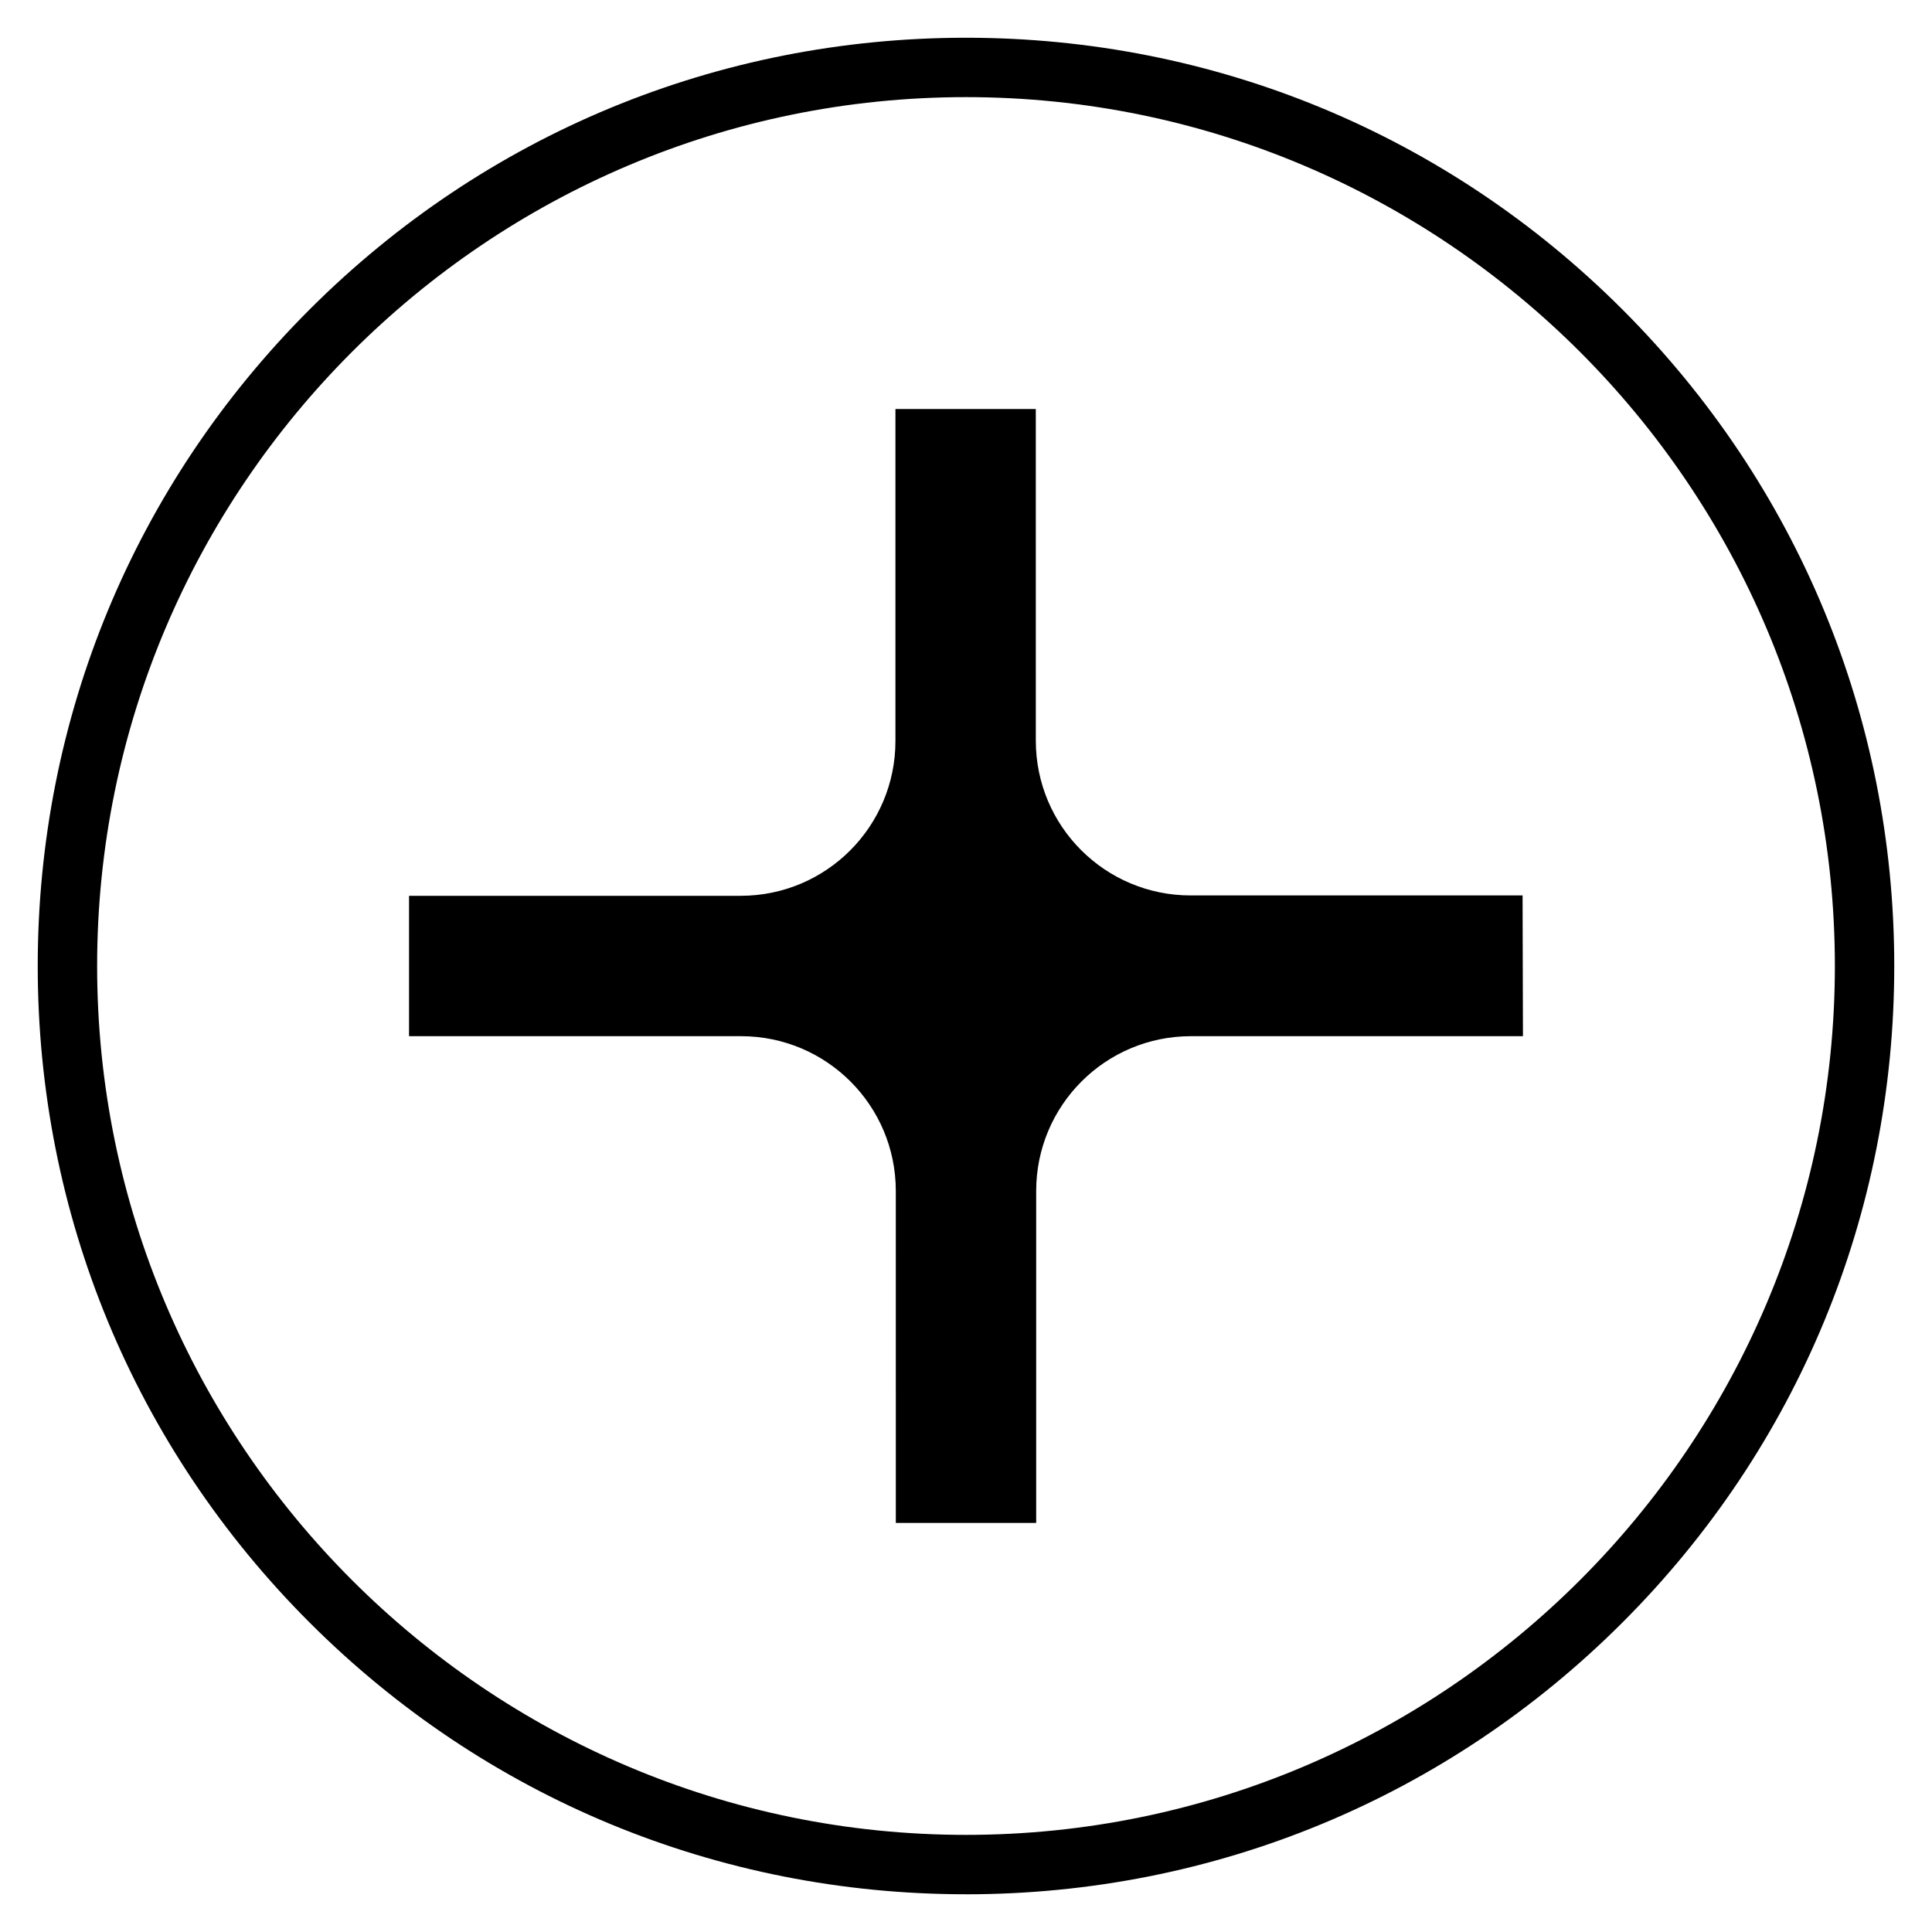
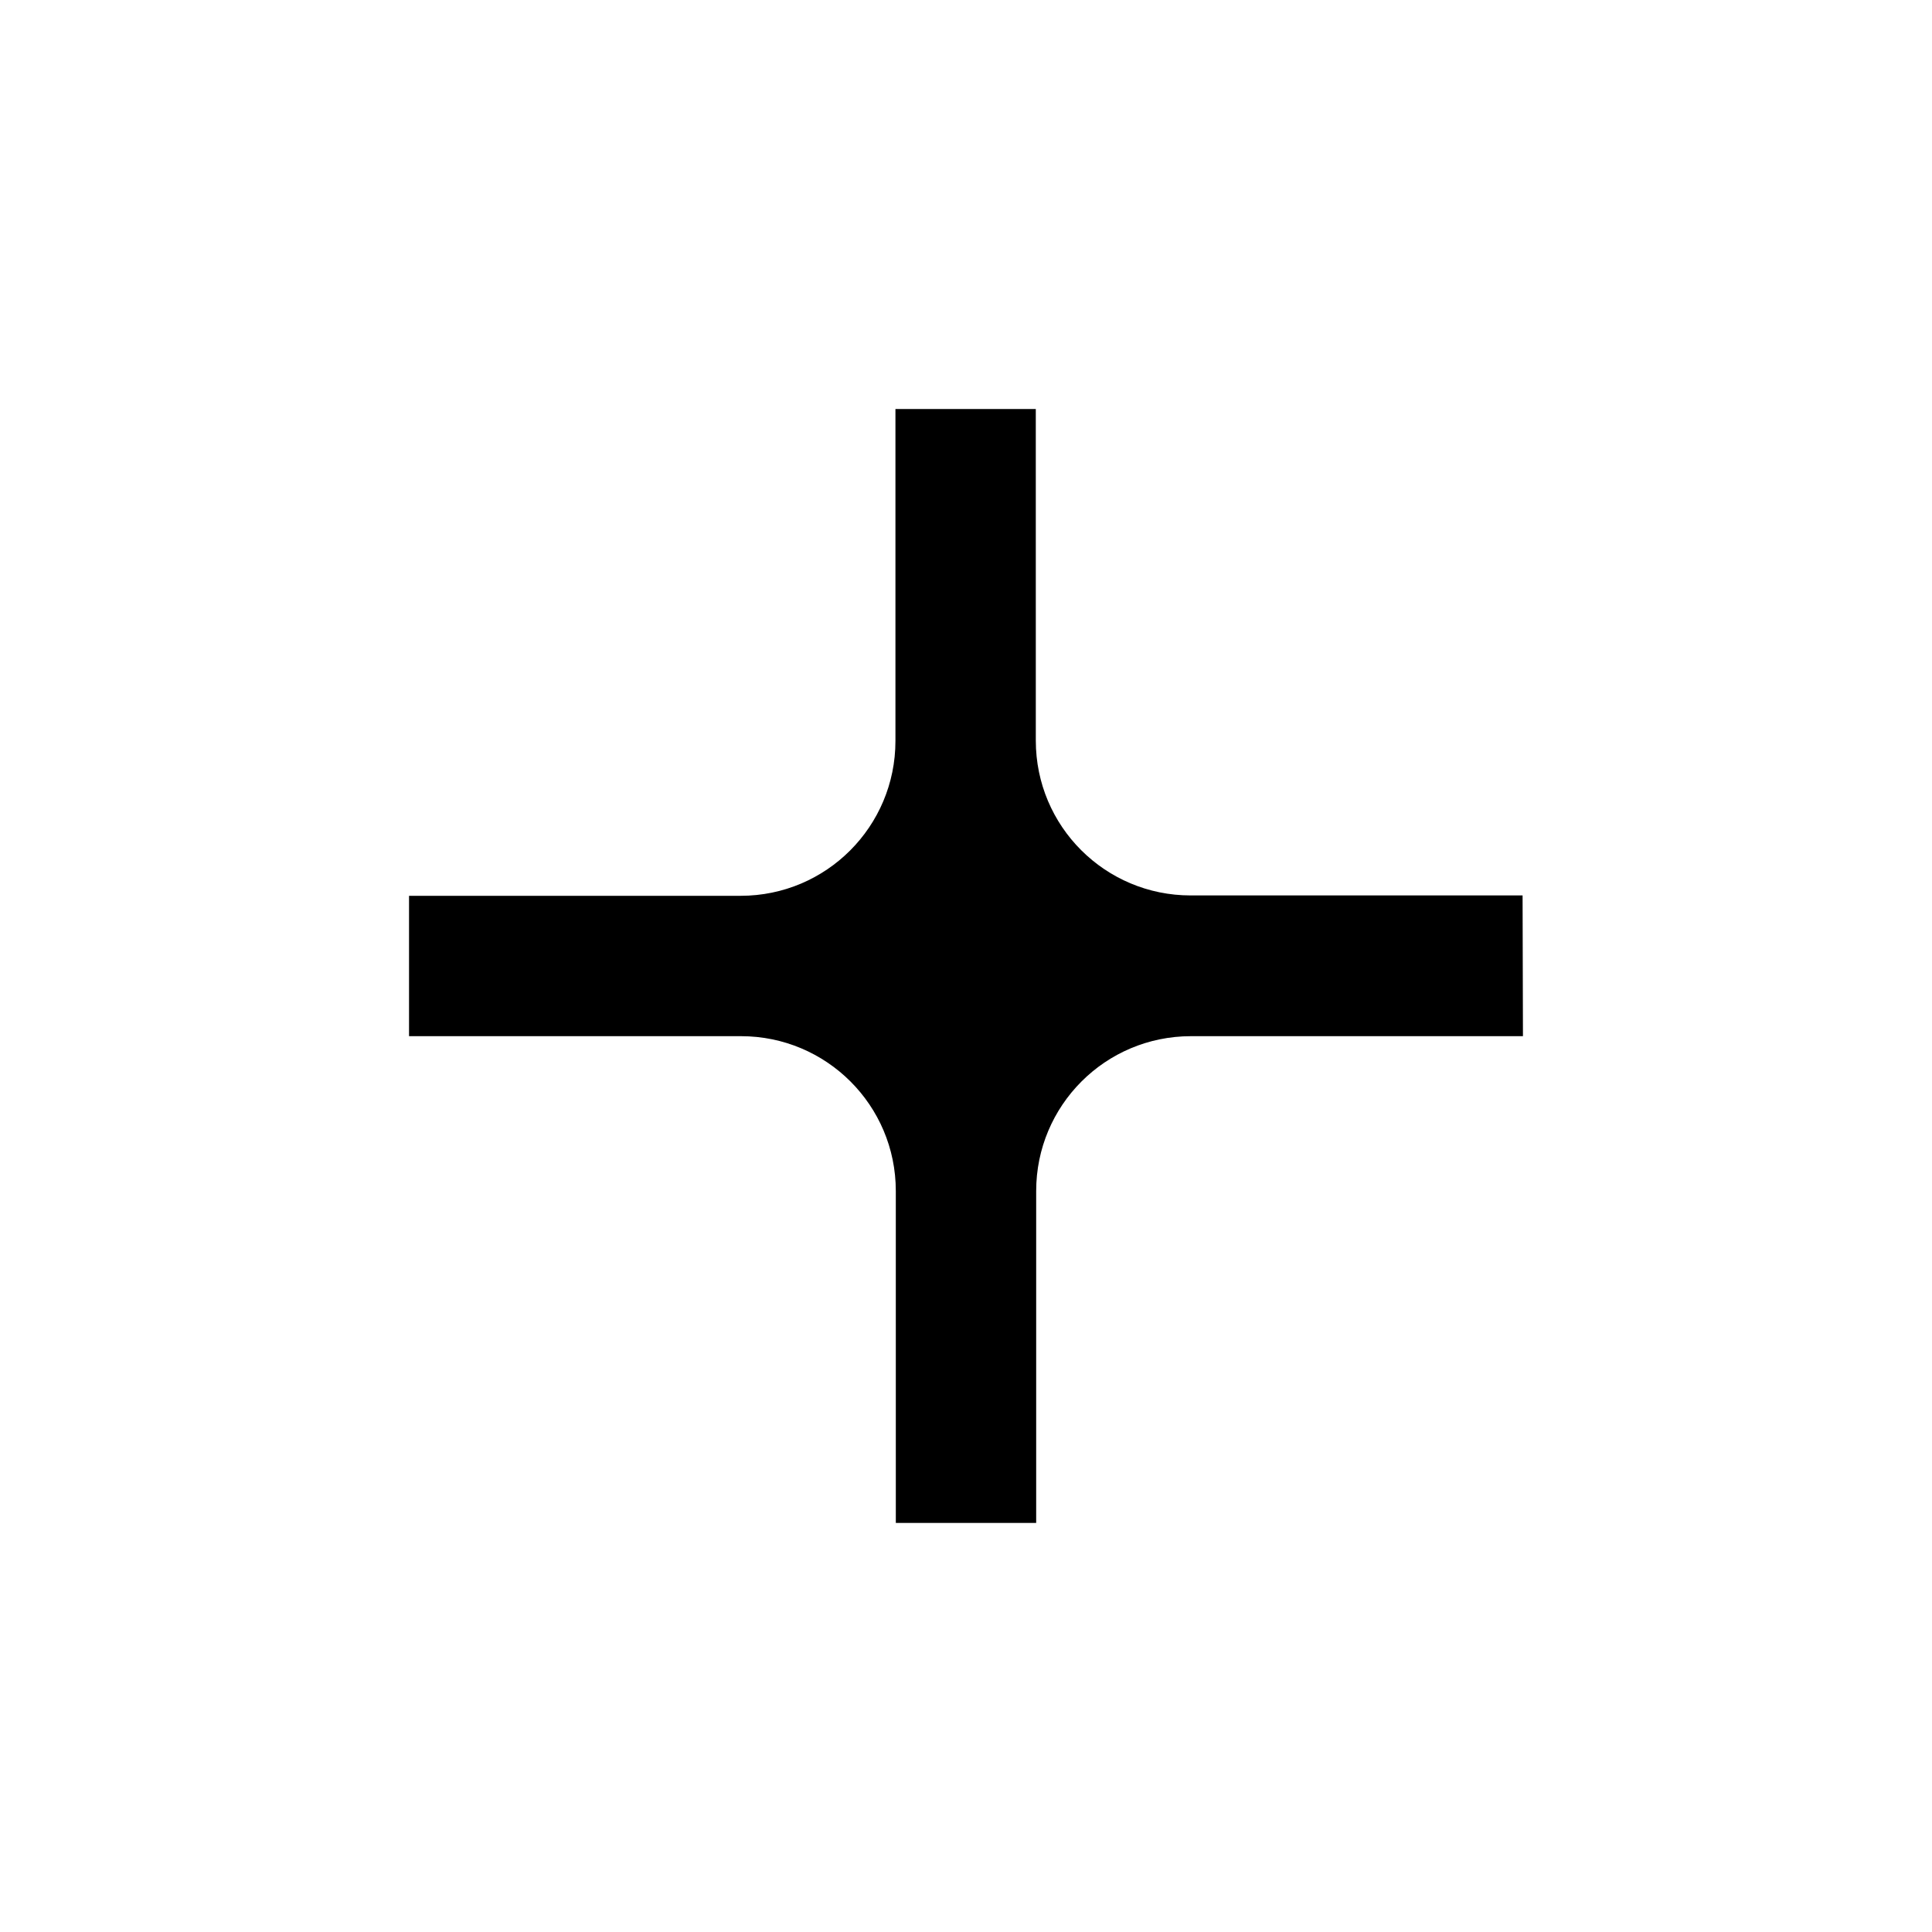
<svg xmlns="http://www.w3.org/2000/svg" fill="#000000" width="800px" height="800px" version="1.1" viewBox="144 144 512 512">
  <g>
    <path d="m547.5 381.3h-87.969c-22.633 0-41.031-18.301-41.031-41.031l-0.004-87.871h-37.195v87.969c0 22.633-18.301 41.031-41.031 41.031l-87.871 0.004v37.195h87.969c22.633 0 41.031 18.301 41.031 41.031l0.004 87.969h37.195v-87.969c0-22.633 18.301-41.031 41.031-41.031h87.969z" />
-     <path d="m400 646c-65.73 0-127.53-25.586-173.97-72.027-46.445-46.449-72.031-108.24-72.031-173.97 0-65.734 25.586-127.53 72.031-173.97 46.445-46.445 108.24-72.031 173.97-72.031 65.73 0 127.53 25.586 173.97 72.027 46.441 46.449 72.027 108.24 72.027 173.98 0 65.73-25.586 127.53-72.027 173.97-46.449 46.441-108.24 72.027-173.97 72.027zm0-476.26c-126.94 0-230.26 103.32-230.26 230.26s103.32 230.26 230.26 230.26 230.26-103.32 230.26-230.26c-0.004-126.94-103.32-230.26-230.26-230.26z" />
  </g>
</svg>